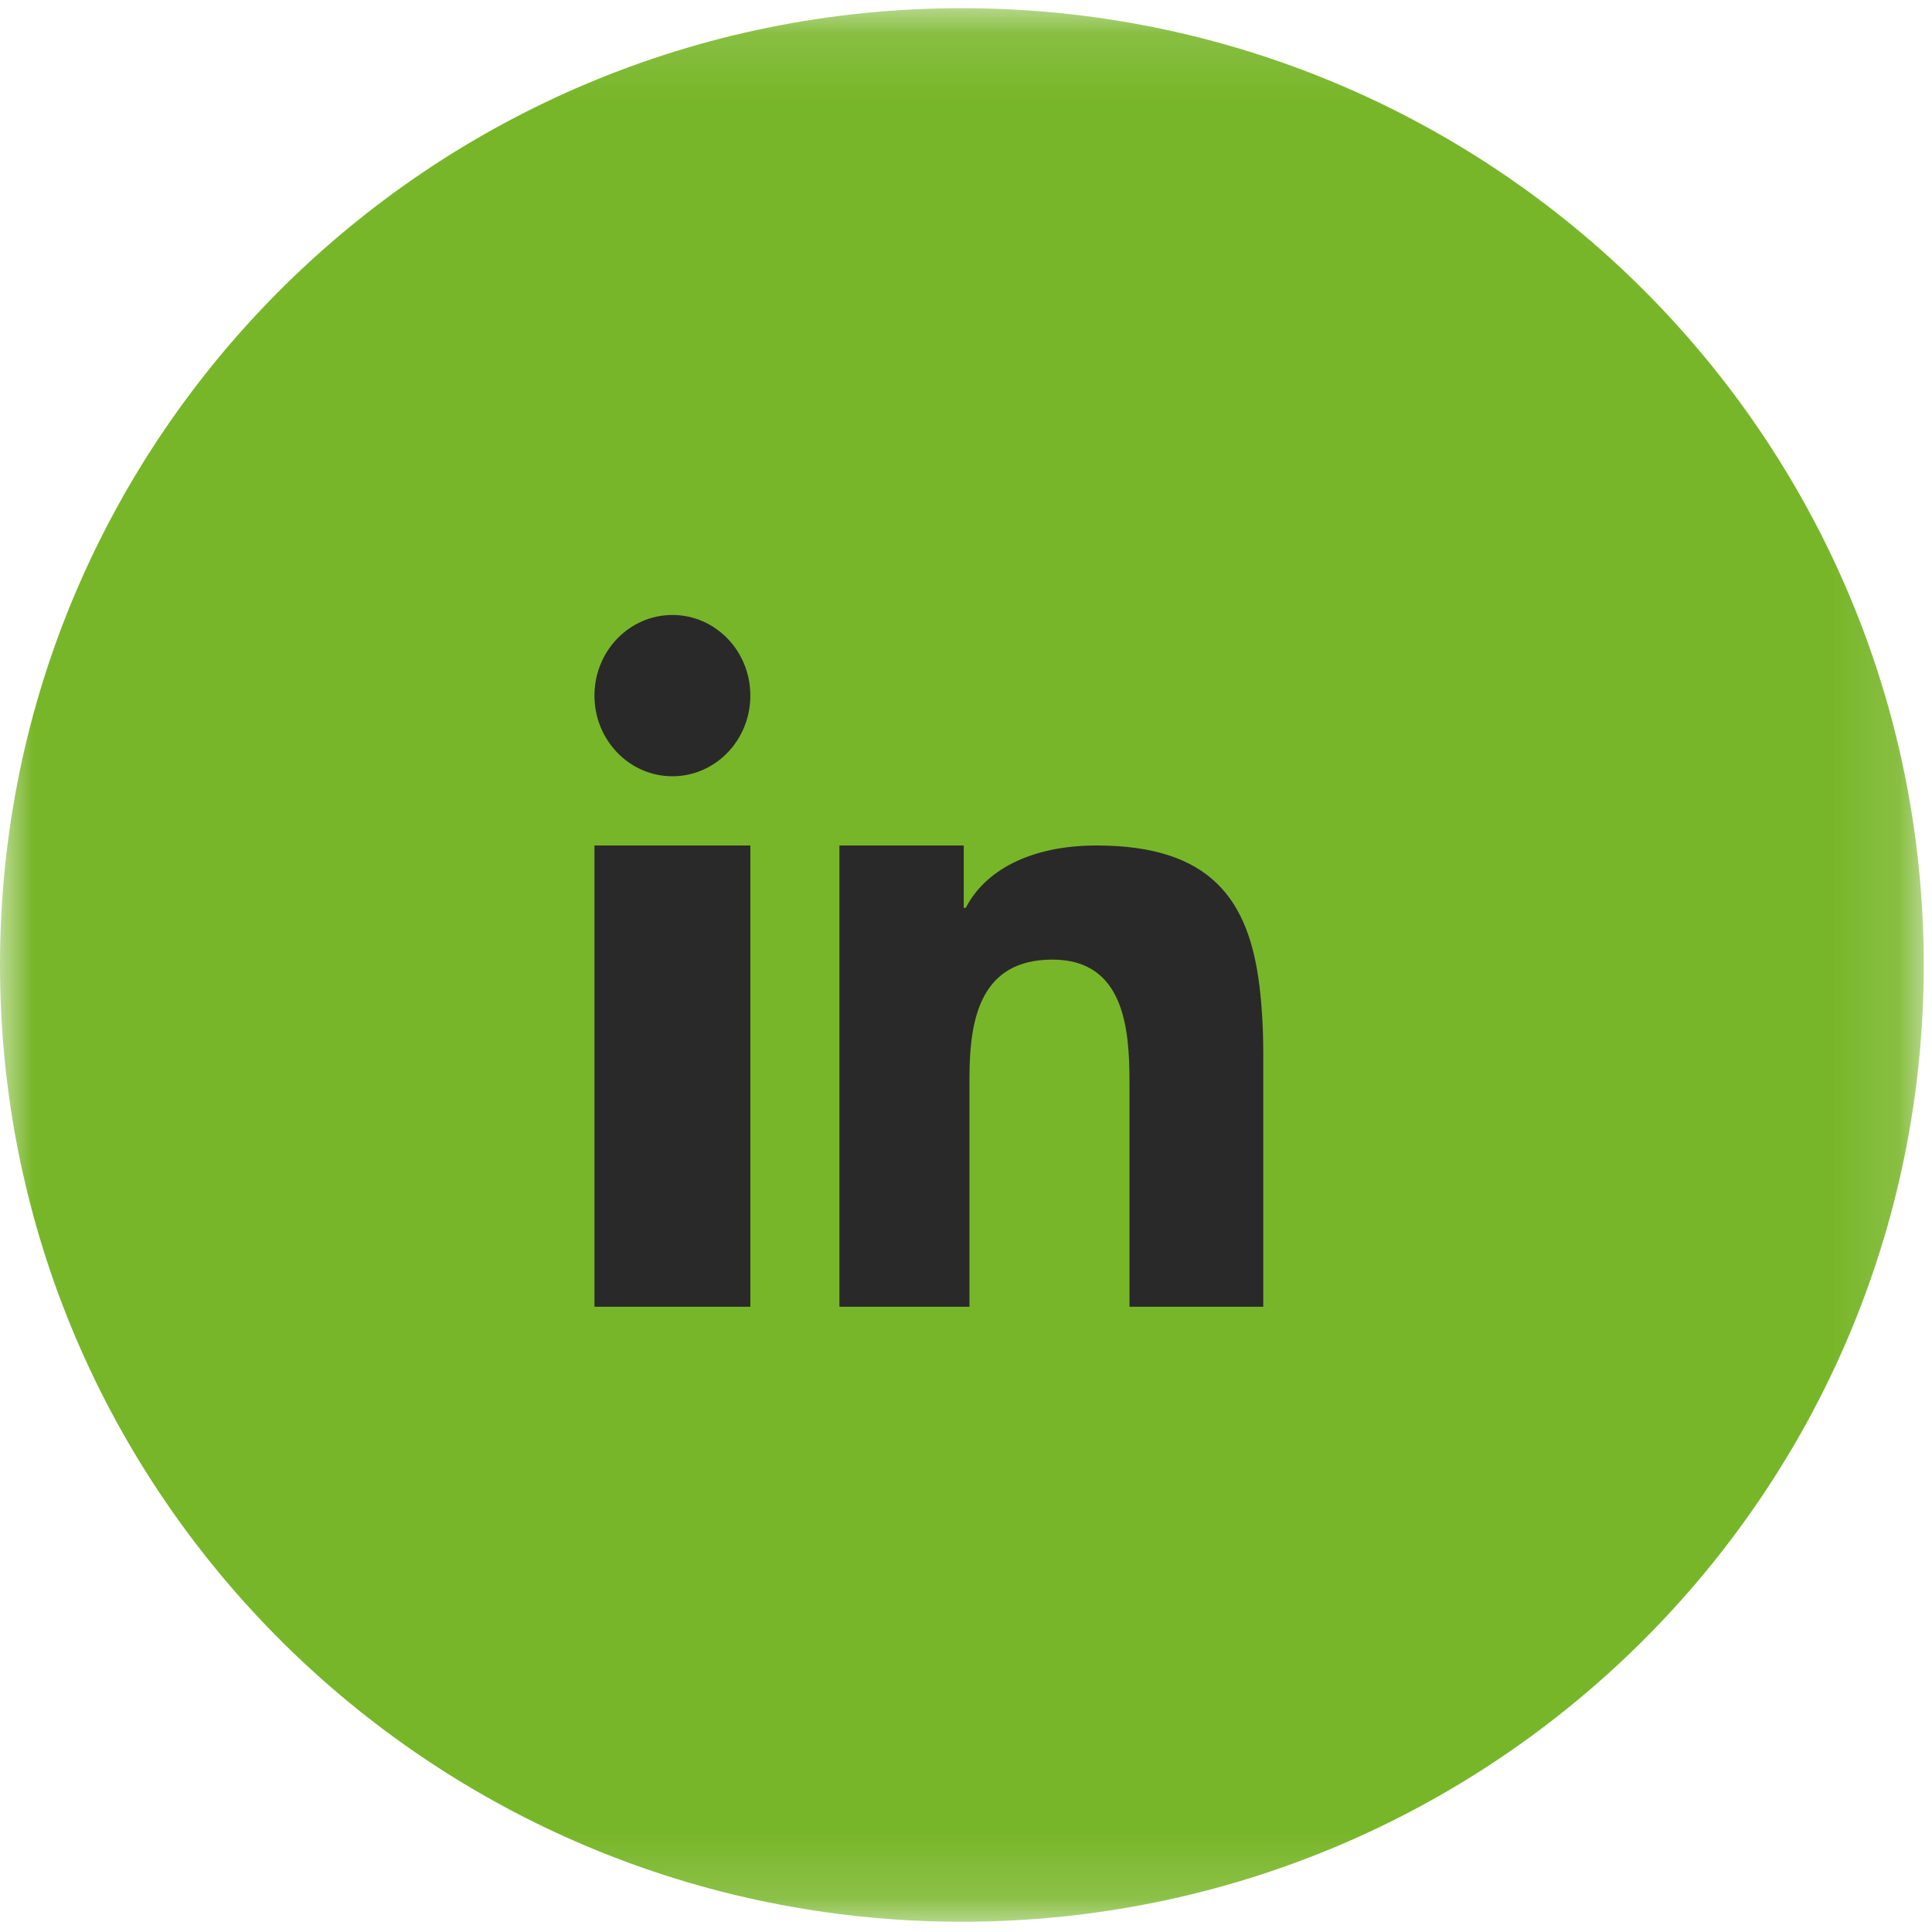
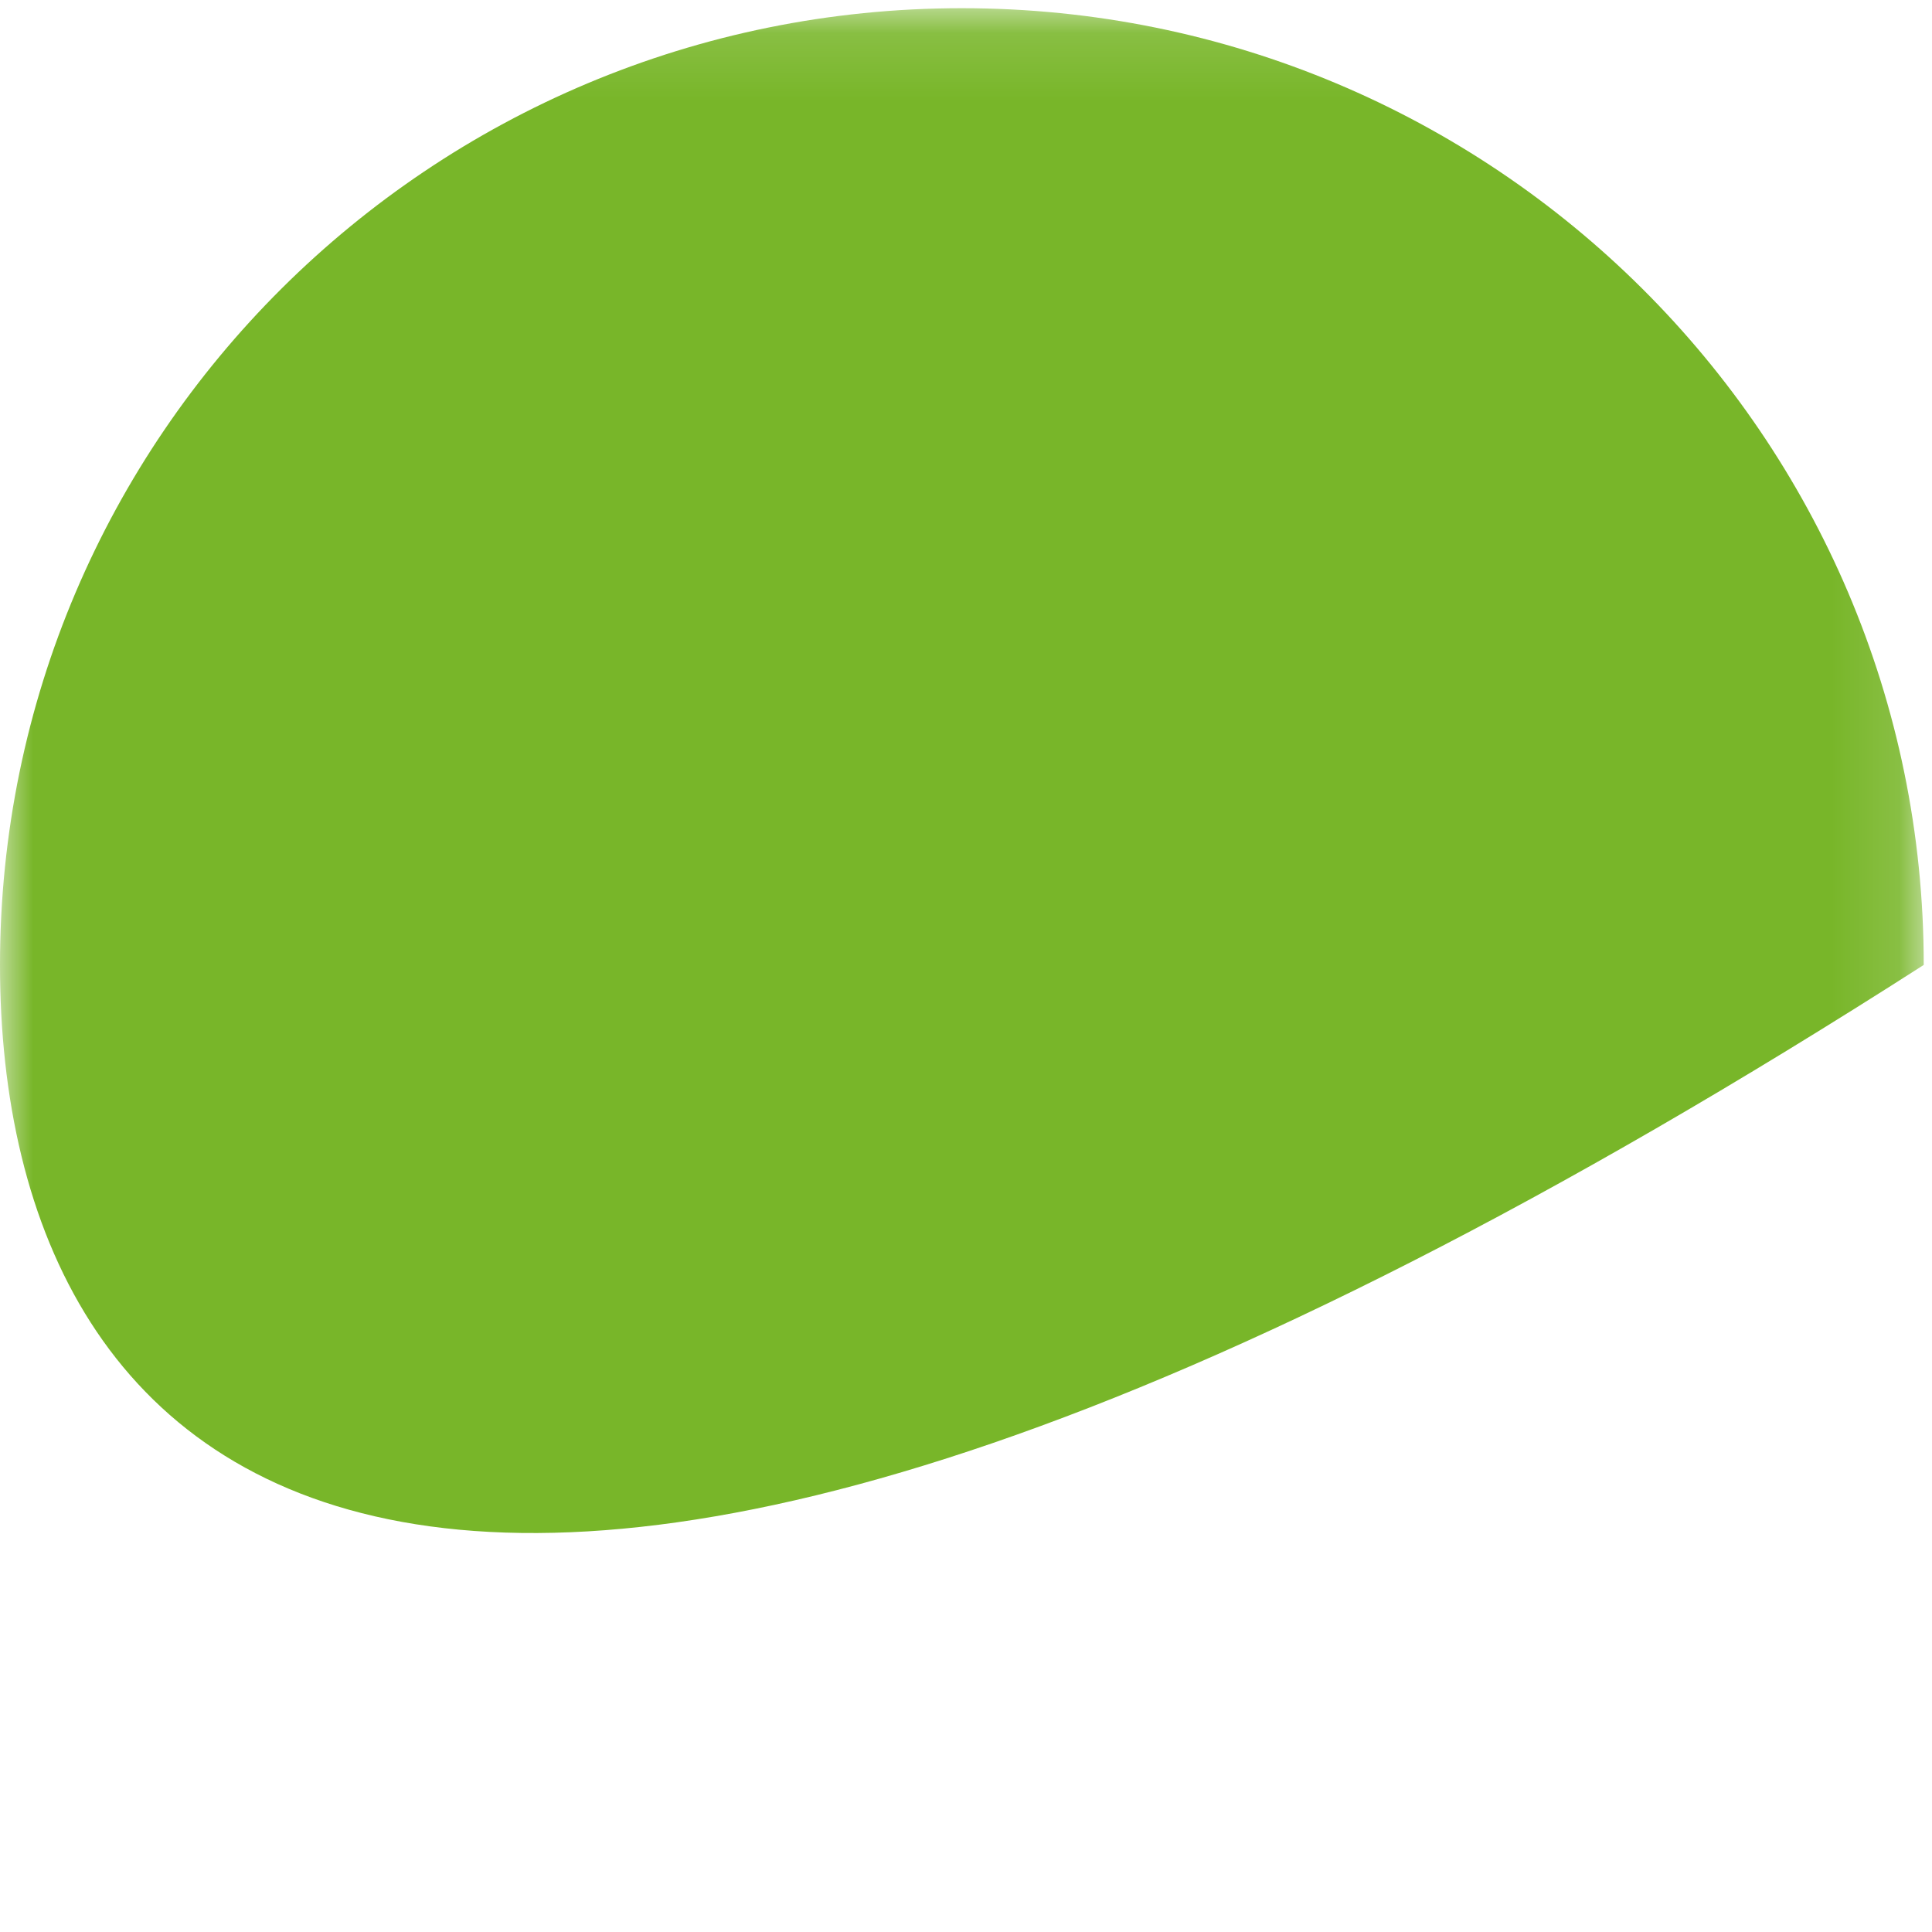
<svg xmlns="http://www.w3.org/2000/svg" xmlns:xlink="http://www.w3.org/1999/xlink" width="29px" height="29px" viewBox="0 0 29 29" version="1.1">
  <desc>Created with Sketch.</desc>
  <defs>
    <polygon id="path-1" points="0 0.123 0 28.846 28.876 28.846 28.876 0.123" />
  </defs>
  <g id="Symbols" stroke="none" stroke-width="1" fill="none" fill-rule="evenodd">
    <g id="BAN_Footer" transform="translate(-1065, -269)">
      <g id="Page-1" transform="translate(1065, 269)">
        <g id="Group-3">
          <mask id="mask-2" fill="white">
            <use xlink:href="#path-1" />
          </mask>
          <g id="Clip-2" />
-           <path d="M28.876,14.484 C28.876,22.416 22.413,28.846 14.438,28.846 C6.464,28.846 -0,22.416 -0,14.484 C-0,6.553 6.464,0.123 14.438,0.123 C22.413,0.123 28.876,6.553 28.876,14.484" id="Fill-1" fill="#78B629" mask="url(#mask-2)" />
+           <path d="M28.876,14.484 C6.464,28.846 -0,22.416 -0,14.484 C-0,6.553 6.464,0.123 14.438,0.123 C22.413,0.123 28.876,6.553 28.876,14.484" id="Fill-1" fill="#78B629" mask="url(#mask-2)" />
        </g>
-         <path d="M10.093,9.231 C9.447,9.231 8.923,9.772 8.923,10.441 C8.923,11.11 9.447,11.652 10.093,11.652 C10.74,11.652 11.263,11.11 11.263,10.441 C11.263,9.772 10.74,9.231 10.093,9.231 Z M18.907,14.818 C18.752,13.506 18.174,12.691 16.461,12.691 C15.457,12.691 14.78,13.073 14.497,13.627 L14.466,13.627 L14.466,12.691 L12.6,12.691 L12.6,14.022 L12.6,19.615 L14.552,19.615 L14.552,16.182 C14.552,15.277 14.724,14.404 15.797,14.404 C16.874,14.404 16.954,15.436 16.954,16.245 L16.954,19.615 L18.962,19.615 L18.962,15.812 C18.962,15.456 18.943,15.124 18.907,14.818 Z M8.923,14.531 L8.923,19.615 L11.263,19.615 L11.263,14.117 L11.263,12.691 L8.923,12.691 L8.923,14.531 Z" id="Fill-4" fill="#292929" />
      </g>
    </g>
  </g>
</svg>